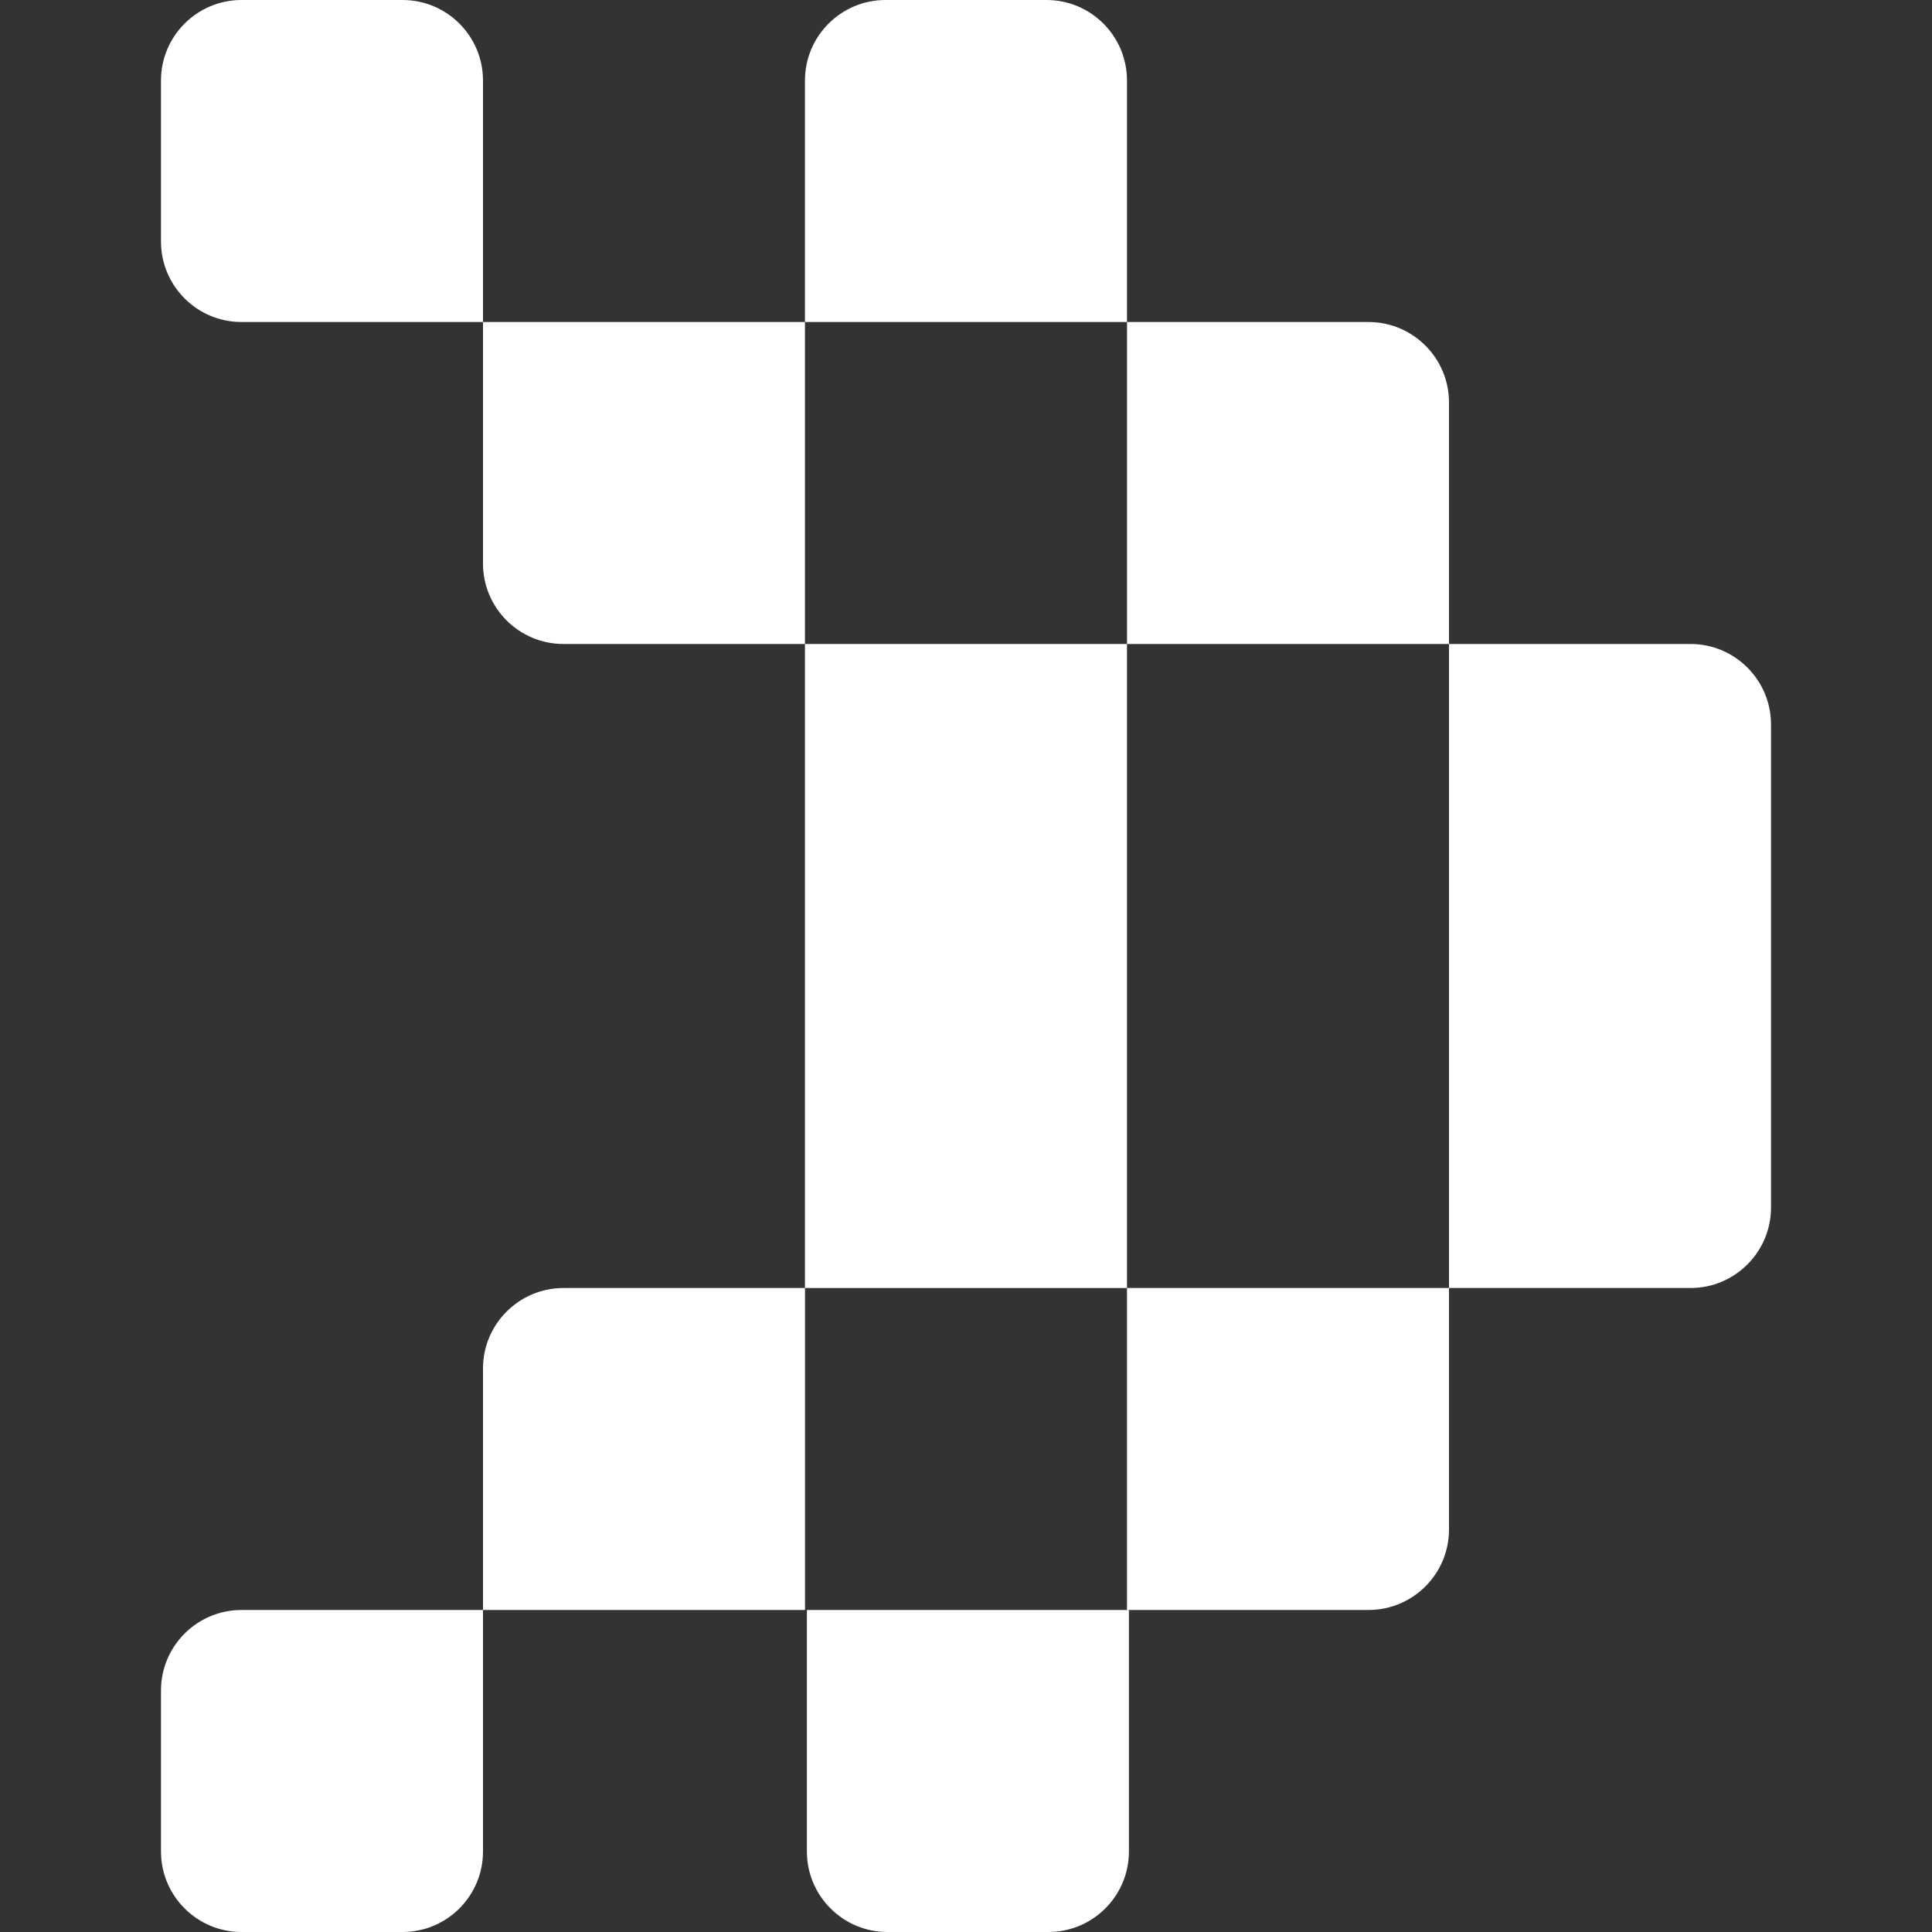
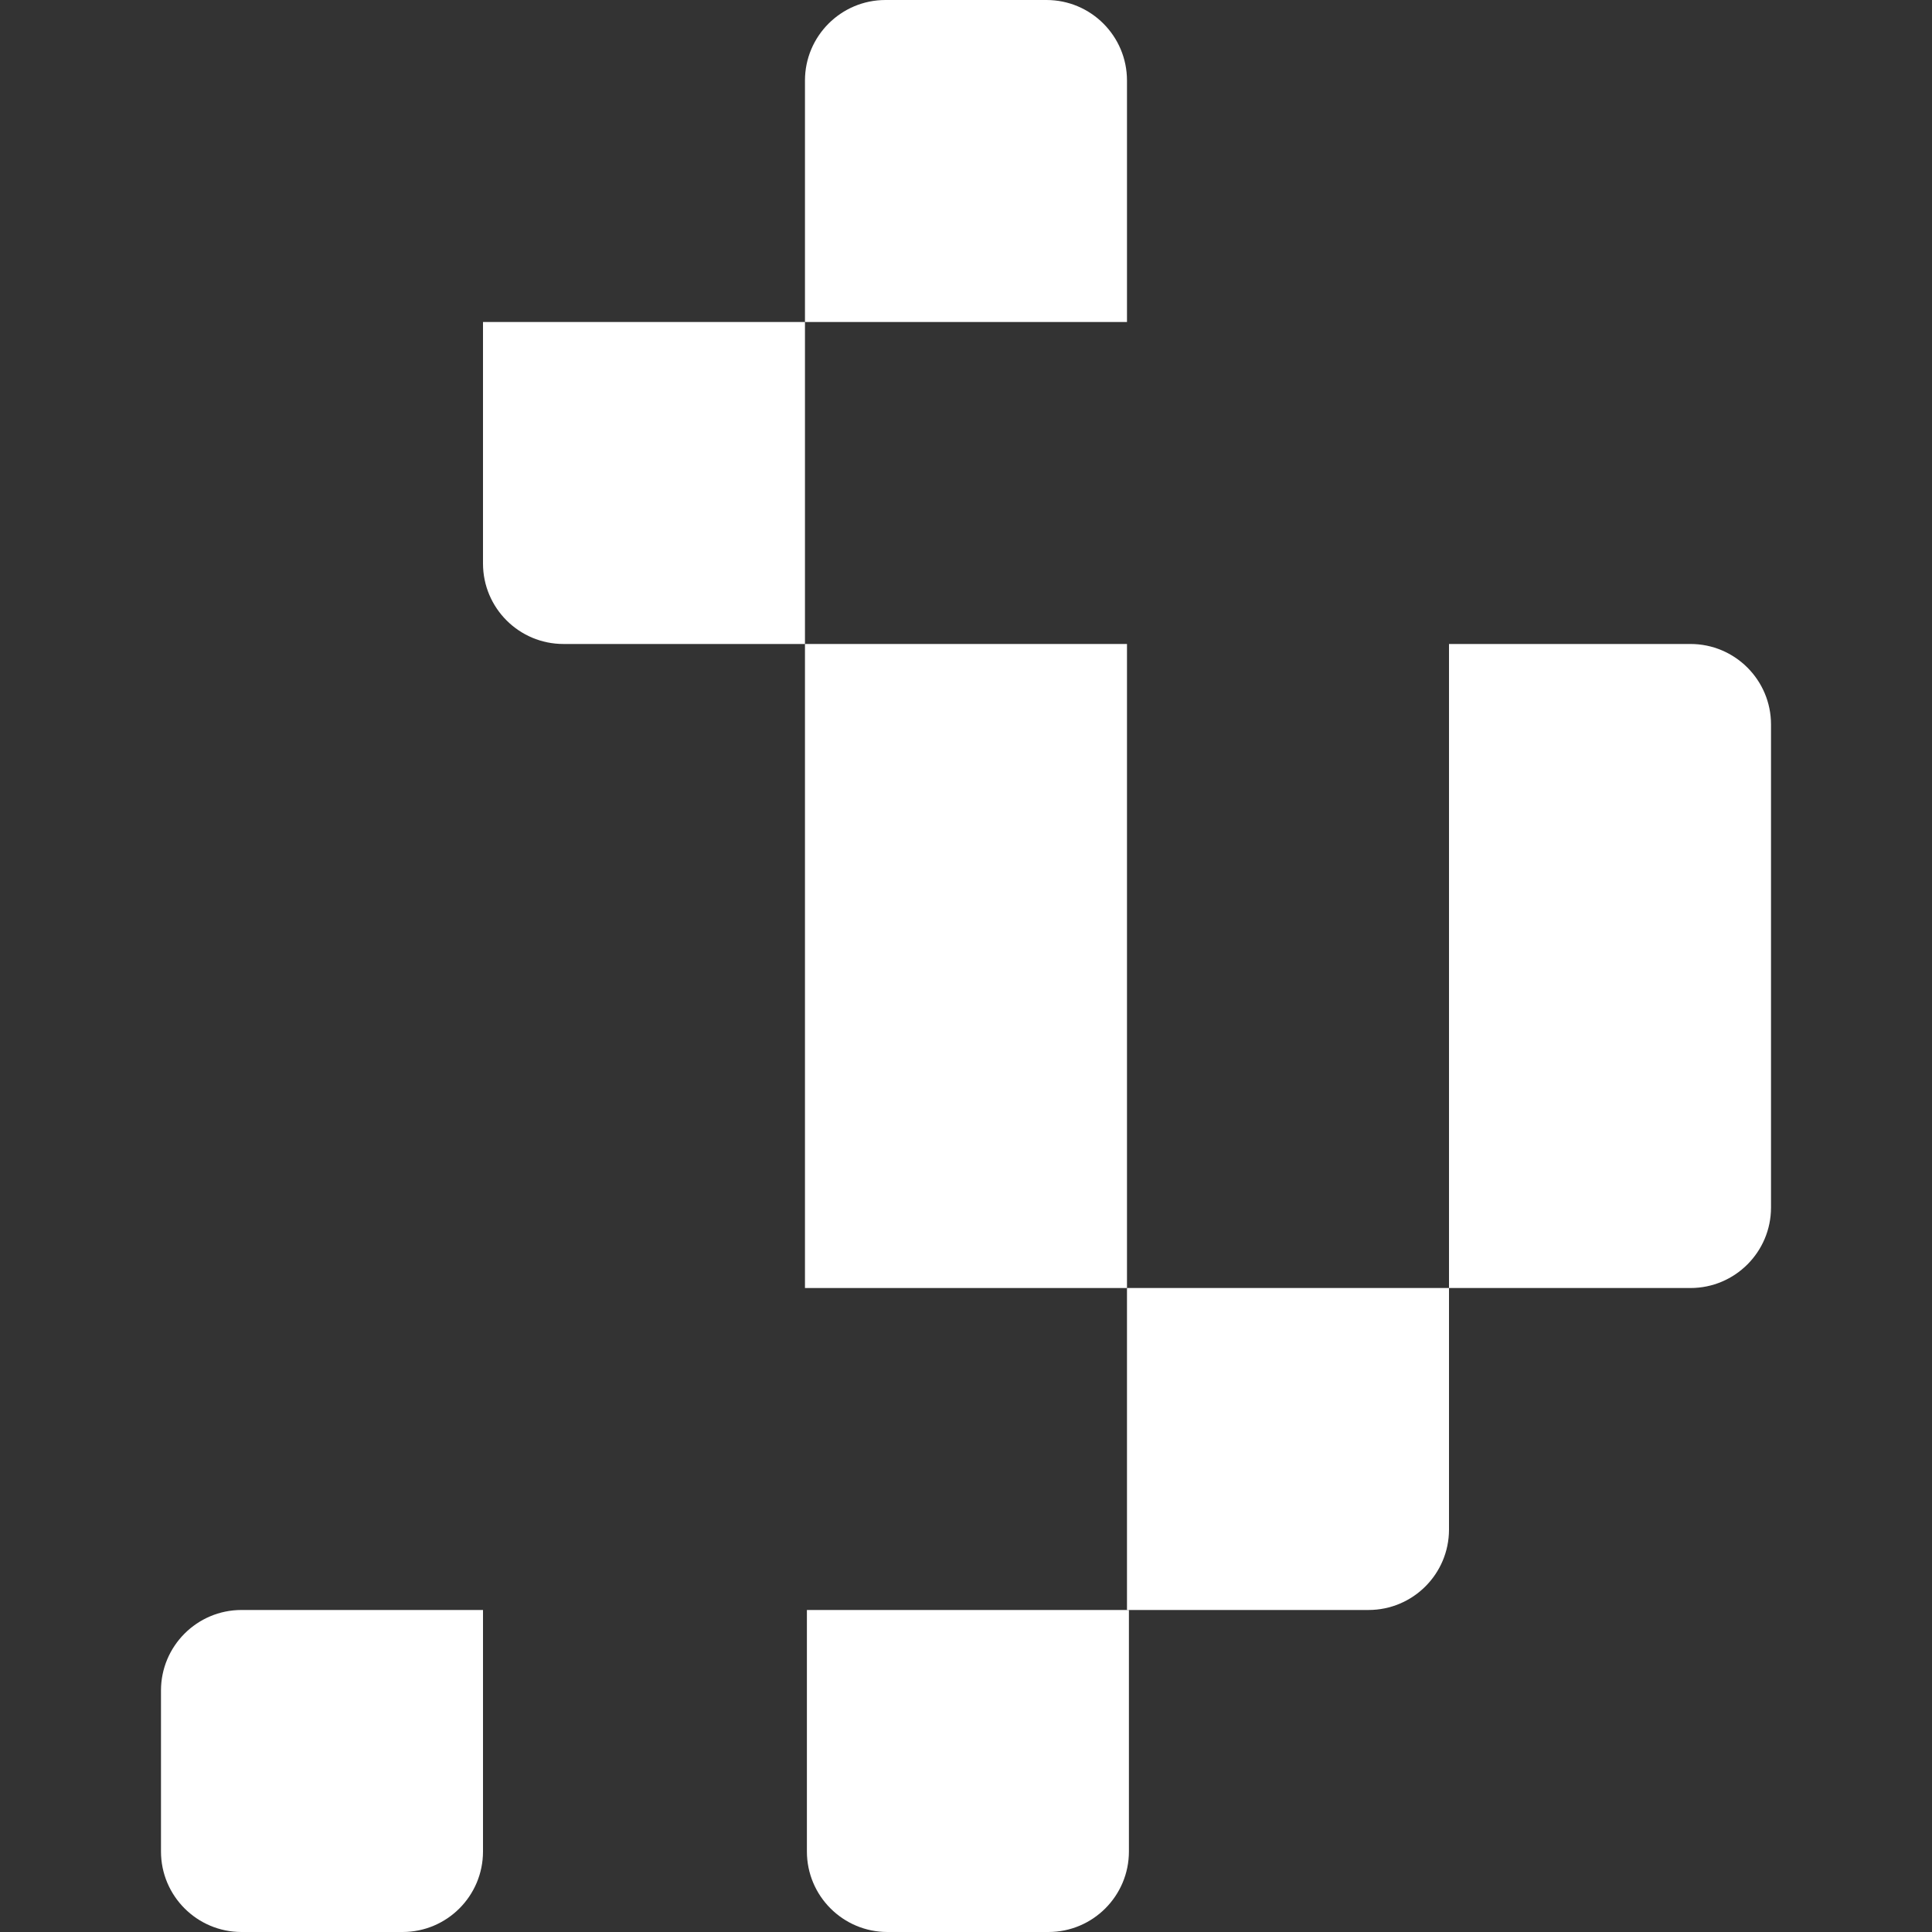
<svg xmlns="http://www.w3.org/2000/svg" width="40" height="40" viewBox="0 0 40 40" fill="none">
  <rect x="0" y="0" width="40" height="40" fill="#333333" stroke="none" />
-   <path d="M5 0H8.334C9.254 0 10 0.747 10 1.667V6.667H5C4.08 6.667 3.333 5.92 3.333 5V1.667C3.333 0.747 4.08 0 5 0Z" fill="white" />
  <path d="M16.666 13.333H11.666C10.746 13.333 10 12.587 10 11.667V6.667L16.666 6.667V13.333Z" fill="white" />
  <path d="M18.333 0H21.666C22.587 0 23.333 0.747 23.333 1.667V6.667H16.666V1.667C16.666 0.747 17.413 0 18.333 0Z" fill="white" />
-   <path d="M23.334 6.667H28.334C29.253 6.667 30 7.413 30 8.333V13.333H23.334V6.667Z" fill="white" />
  <path d="M3.333 38.333L3.333 35C3.333 34.08 4.08 33.333 5 33.333H10V38.333C10 39.253 9.254 40 8.334 40H5C4.08 40 3.333 39.253 3.333 38.333Z" fill="white" />
  <path d="M30 26.667V31.667C30 32.587 29.253 33.333 28.333 33.333H23.333V26.667H30Z" fill="white" />
  <path d="M21.706 40H18.373C17.453 40 16.706 39.253 16.706 38.333V33.333H23.373V38.333C23.373 39.253 22.626 40 21.706 40Z" fill="white" />
-   <path d="M10 33.333V28.333C10 27.413 10.747 26.667 11.667 26.667H16.667V33.333H10Z" fill="white" />
  <path d="M23.333 13.333H16.666V26.667H23.333V13.333Z" fill="white" />
  <path d="M30 13.333H35C35.92 13.333 36.667 14.08 36.667 15V25C36.667 25.92 35.92 26.667 35 26.667H30V13.333Z" fill="white" />
</svg>